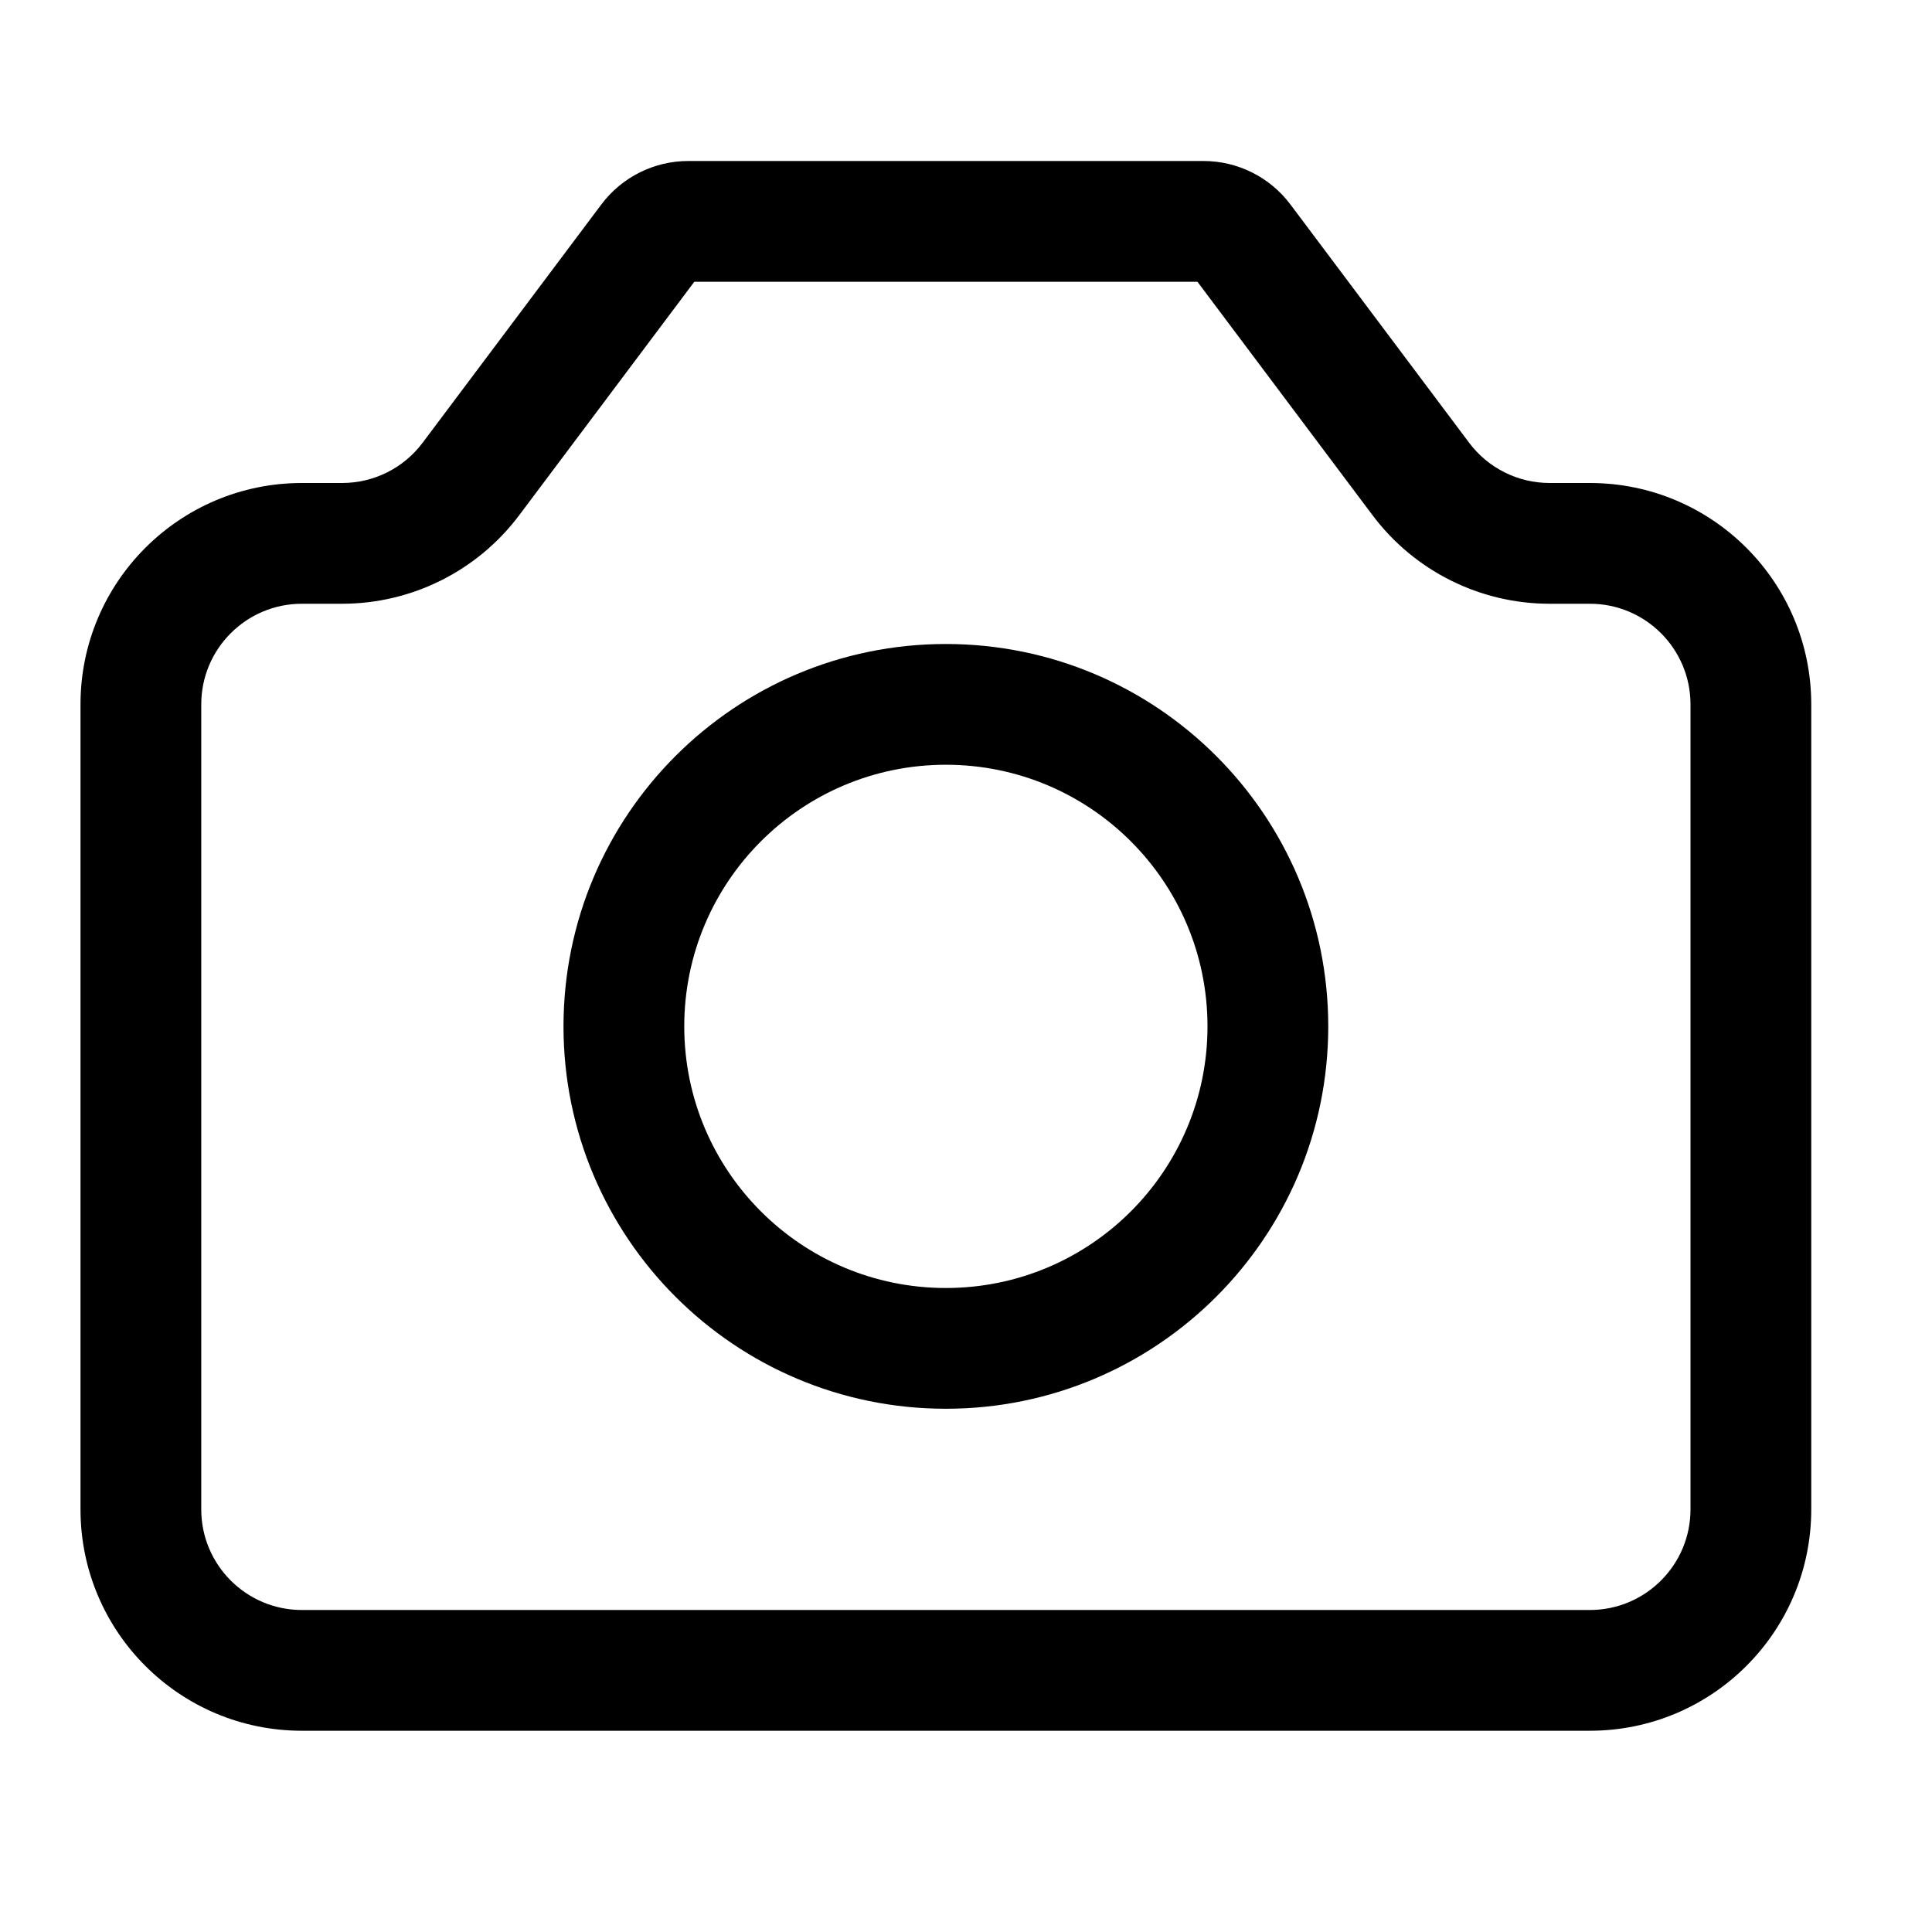
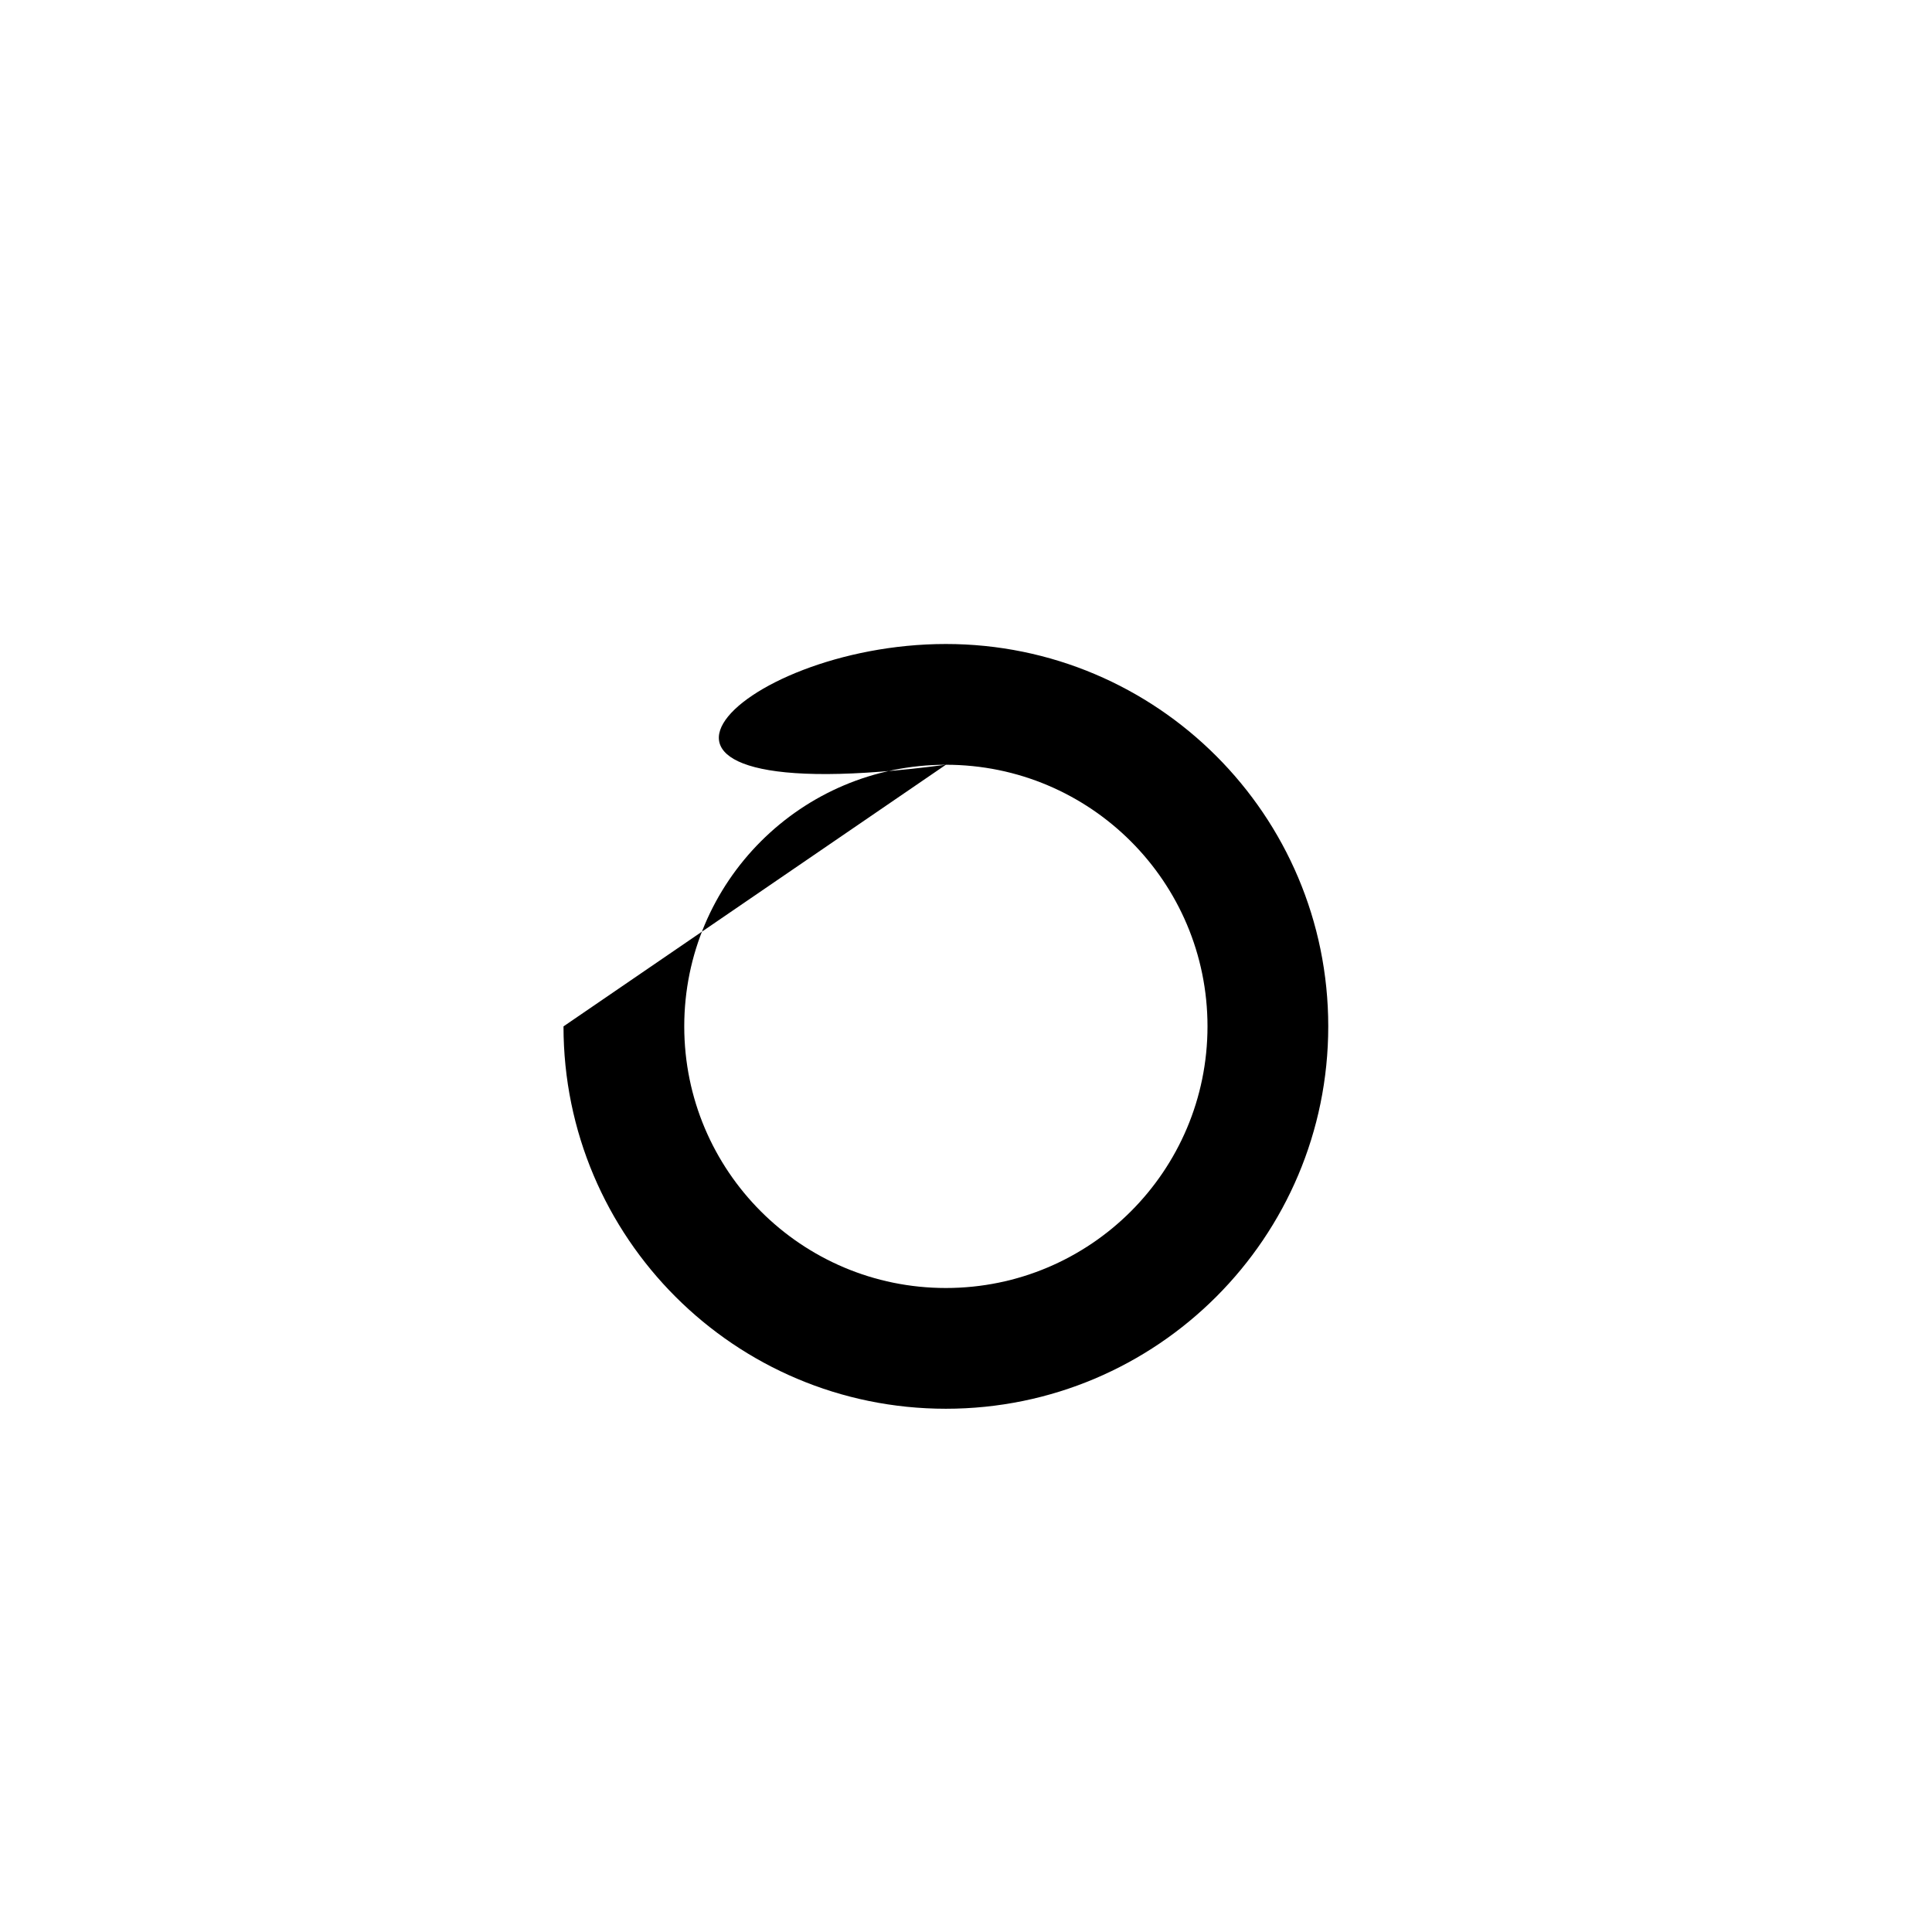
<svg xmlns="http://www.w3.org/2000/svg" viewBox="0 0 24 24" fill="currentColor">
-   <path fill-rule="evenodd" clip-rule="evenodd" d="M8.625 3.5L6.45 6.4C5.931 7.092 5.116 7.5 4.25 7.5H3.75C3.06 7.5 2.5 8.06 2.5 8.75V18.75C2.5 19.44 3.06 20 3.75 20H19.75C20.44 20 21 19.44 21 18.75V8.75C21 8.06 20.44 7.5 19.75 7.5H19.25C18.384 7.5 17.569 7.092 17.05 6.4L14.875 3.5H8.625ZM7.47 2.54C7.725 2.2 8.125 2 8.55 2H14.95C15.375 2 15.775 2.2 16.03 2.54L18.25 5.5C18.486 5.815 18.857 6 19.25 6H19.75C21.269 6 22.5 7.231 22.5 8.75V18.75C22.5 20.269 21.269 21.5 19.75 21.5H3.75C2.231 21.5 1 20.269 1 18.75V8.75C1 7.231 2.231 6 3.75 6H4.25C4.643 6 5.014 5.815 5.25 5.5L7.47 2.54Z" />
-   <path fill-rule="evenodd" clip-rule="evenodd" d="M11.75 9.5C9.955 9.5 8.5 10.955 8.5 12.75C8.5 14.545 9.955 16 11.75 16C13.545 16 15 14.545 15 12.75C15 10.955 13.545 9.5 11.75 9.5ZM7 12.75C7 10.127 9.127 8 11.75 8C14.373 8 16.5 10.127 16.5 12.75C16.5 15.373 14.373 17.5 11.75 17.5C9.127 17.5 7 15.373 7 12.75Z" />
+   <path fill-rule="evenodd" clip-rule="evenodd" d="M11.75 9.5C9.955 9.5 8.5 10.955 8.5 12.75C8.5 14.545 9.955 16 11.75 16C13.545 16 15 14.545 15 12.75C15 10.955 13.545 9.5 11.75 9.5ZC7 10.127 9.127 8 11.75 8C14.373 8 16.5 10.127 16.5 12.75C16.5 15.373 14.373 17.5 11.75 17.5C9.127 17.5 7 15.373 7 12.75Z" />
</svg>